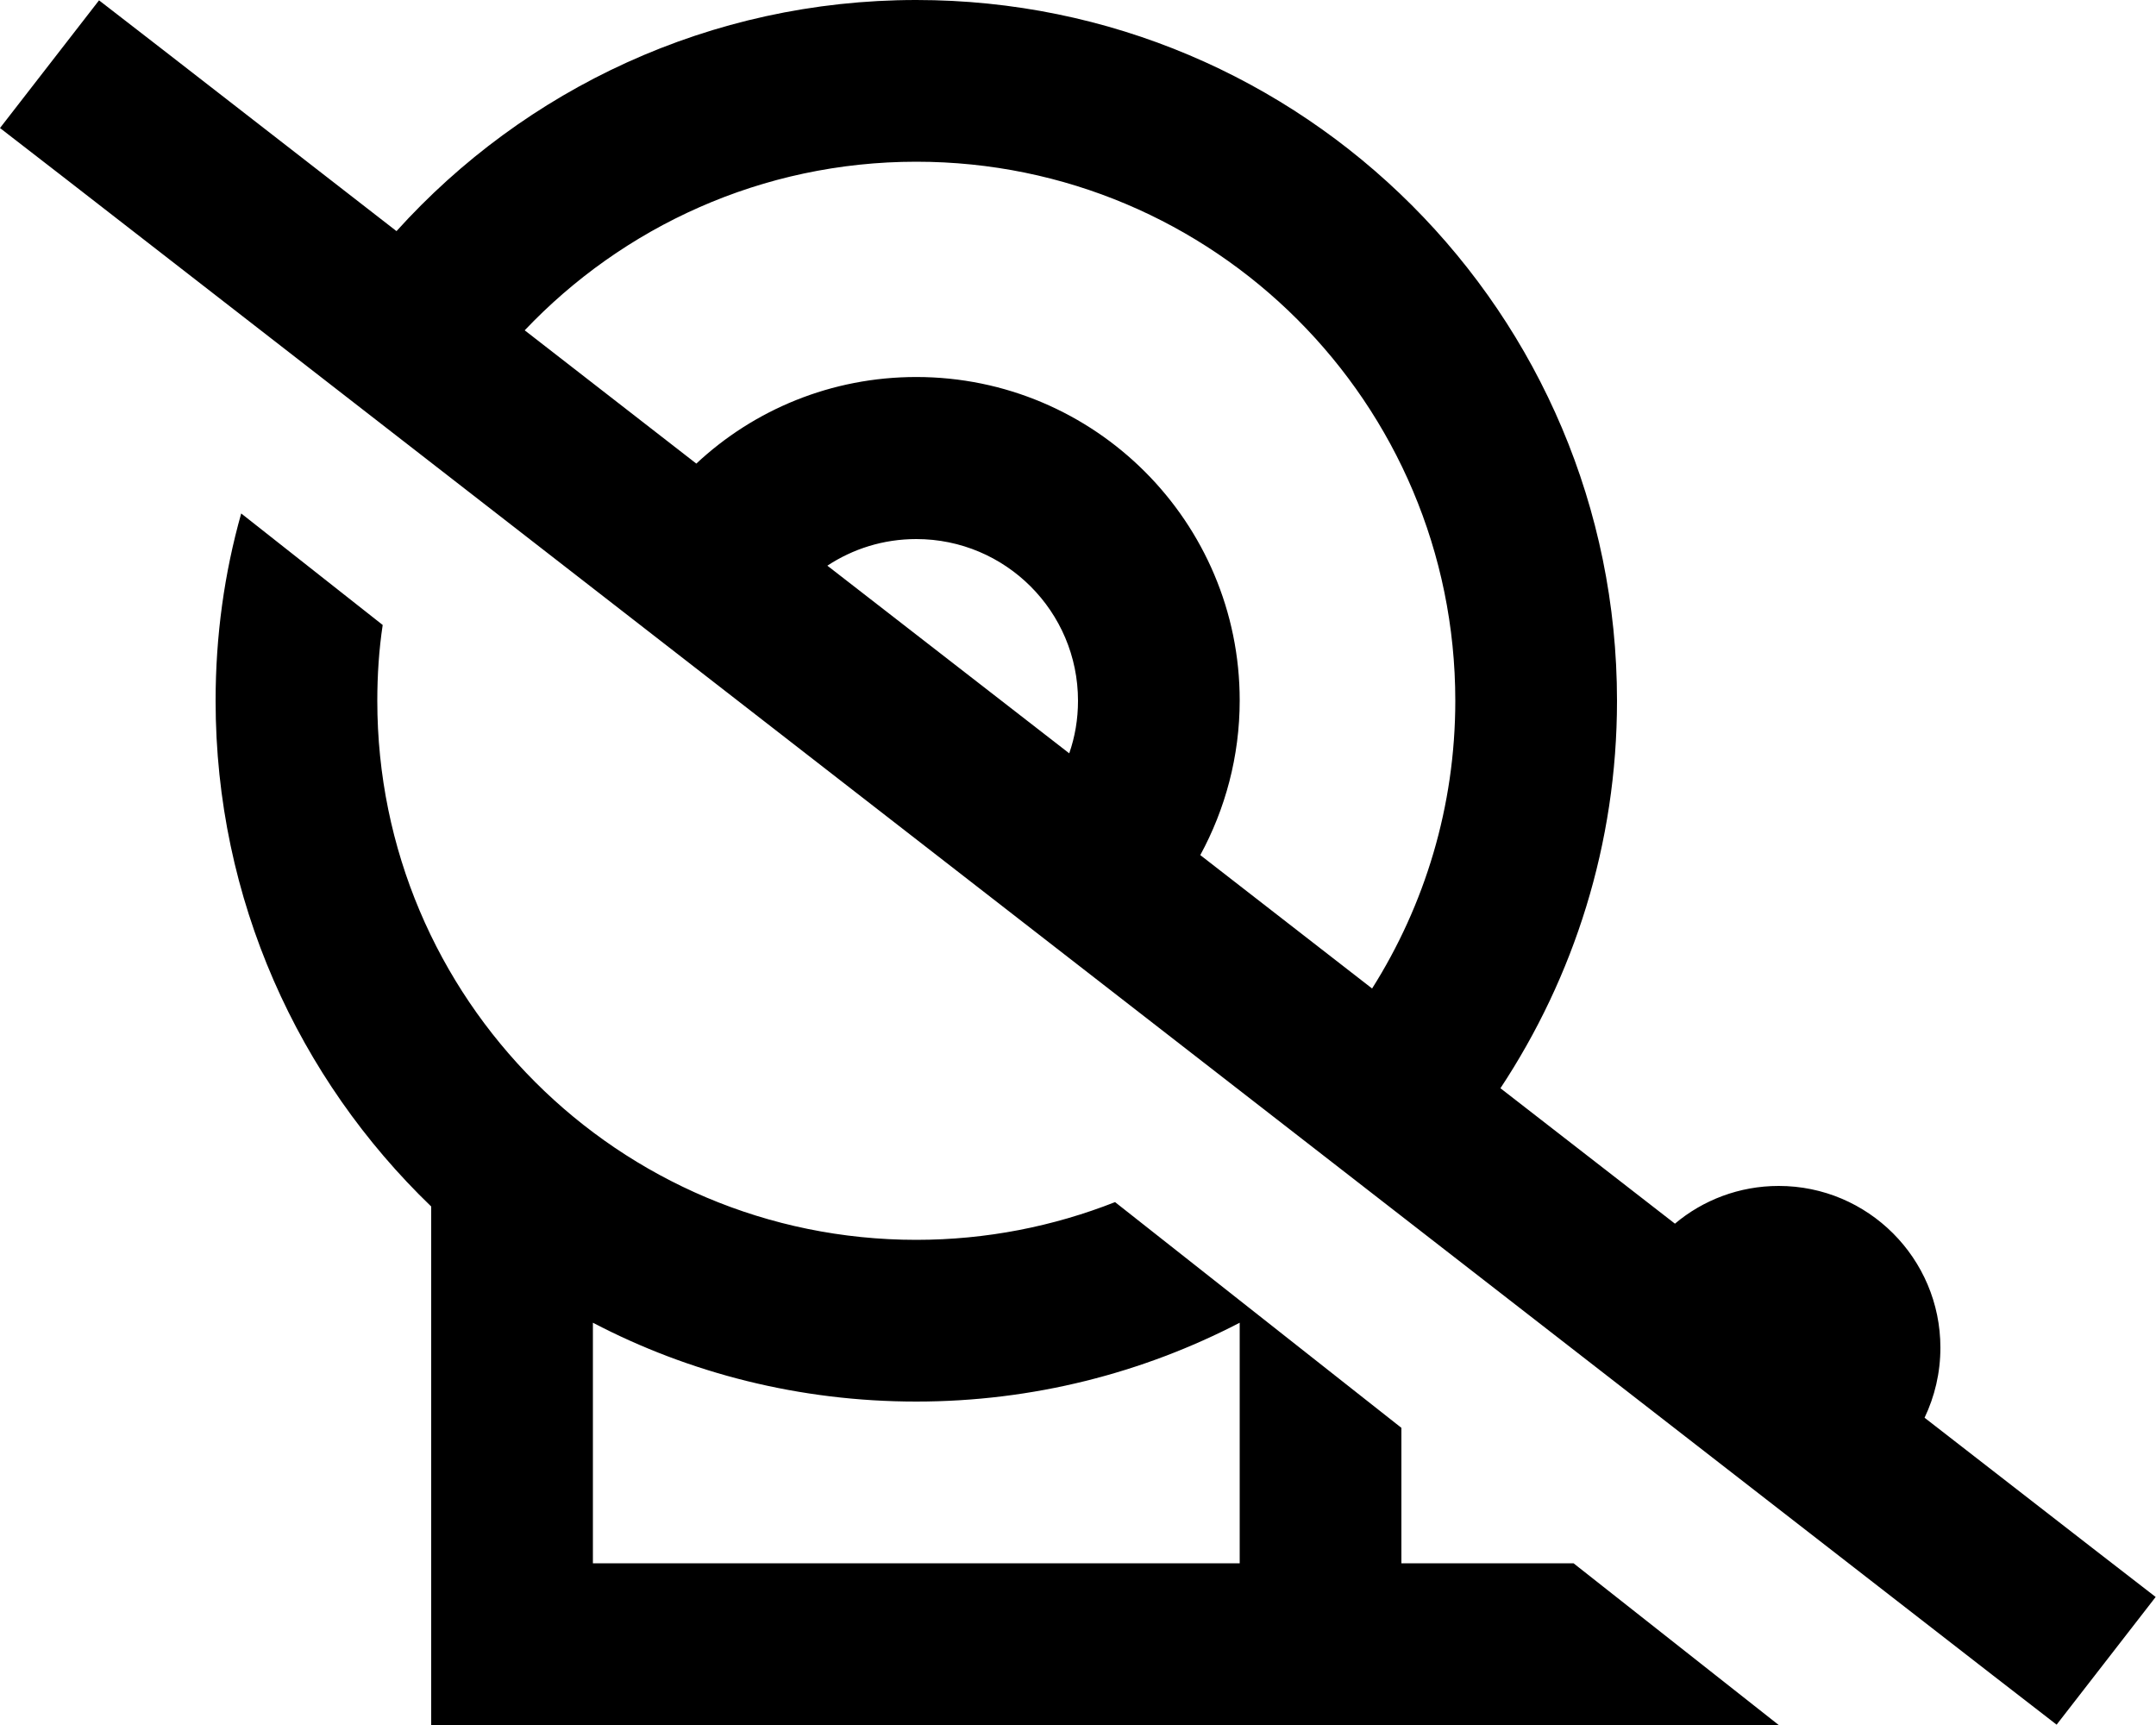
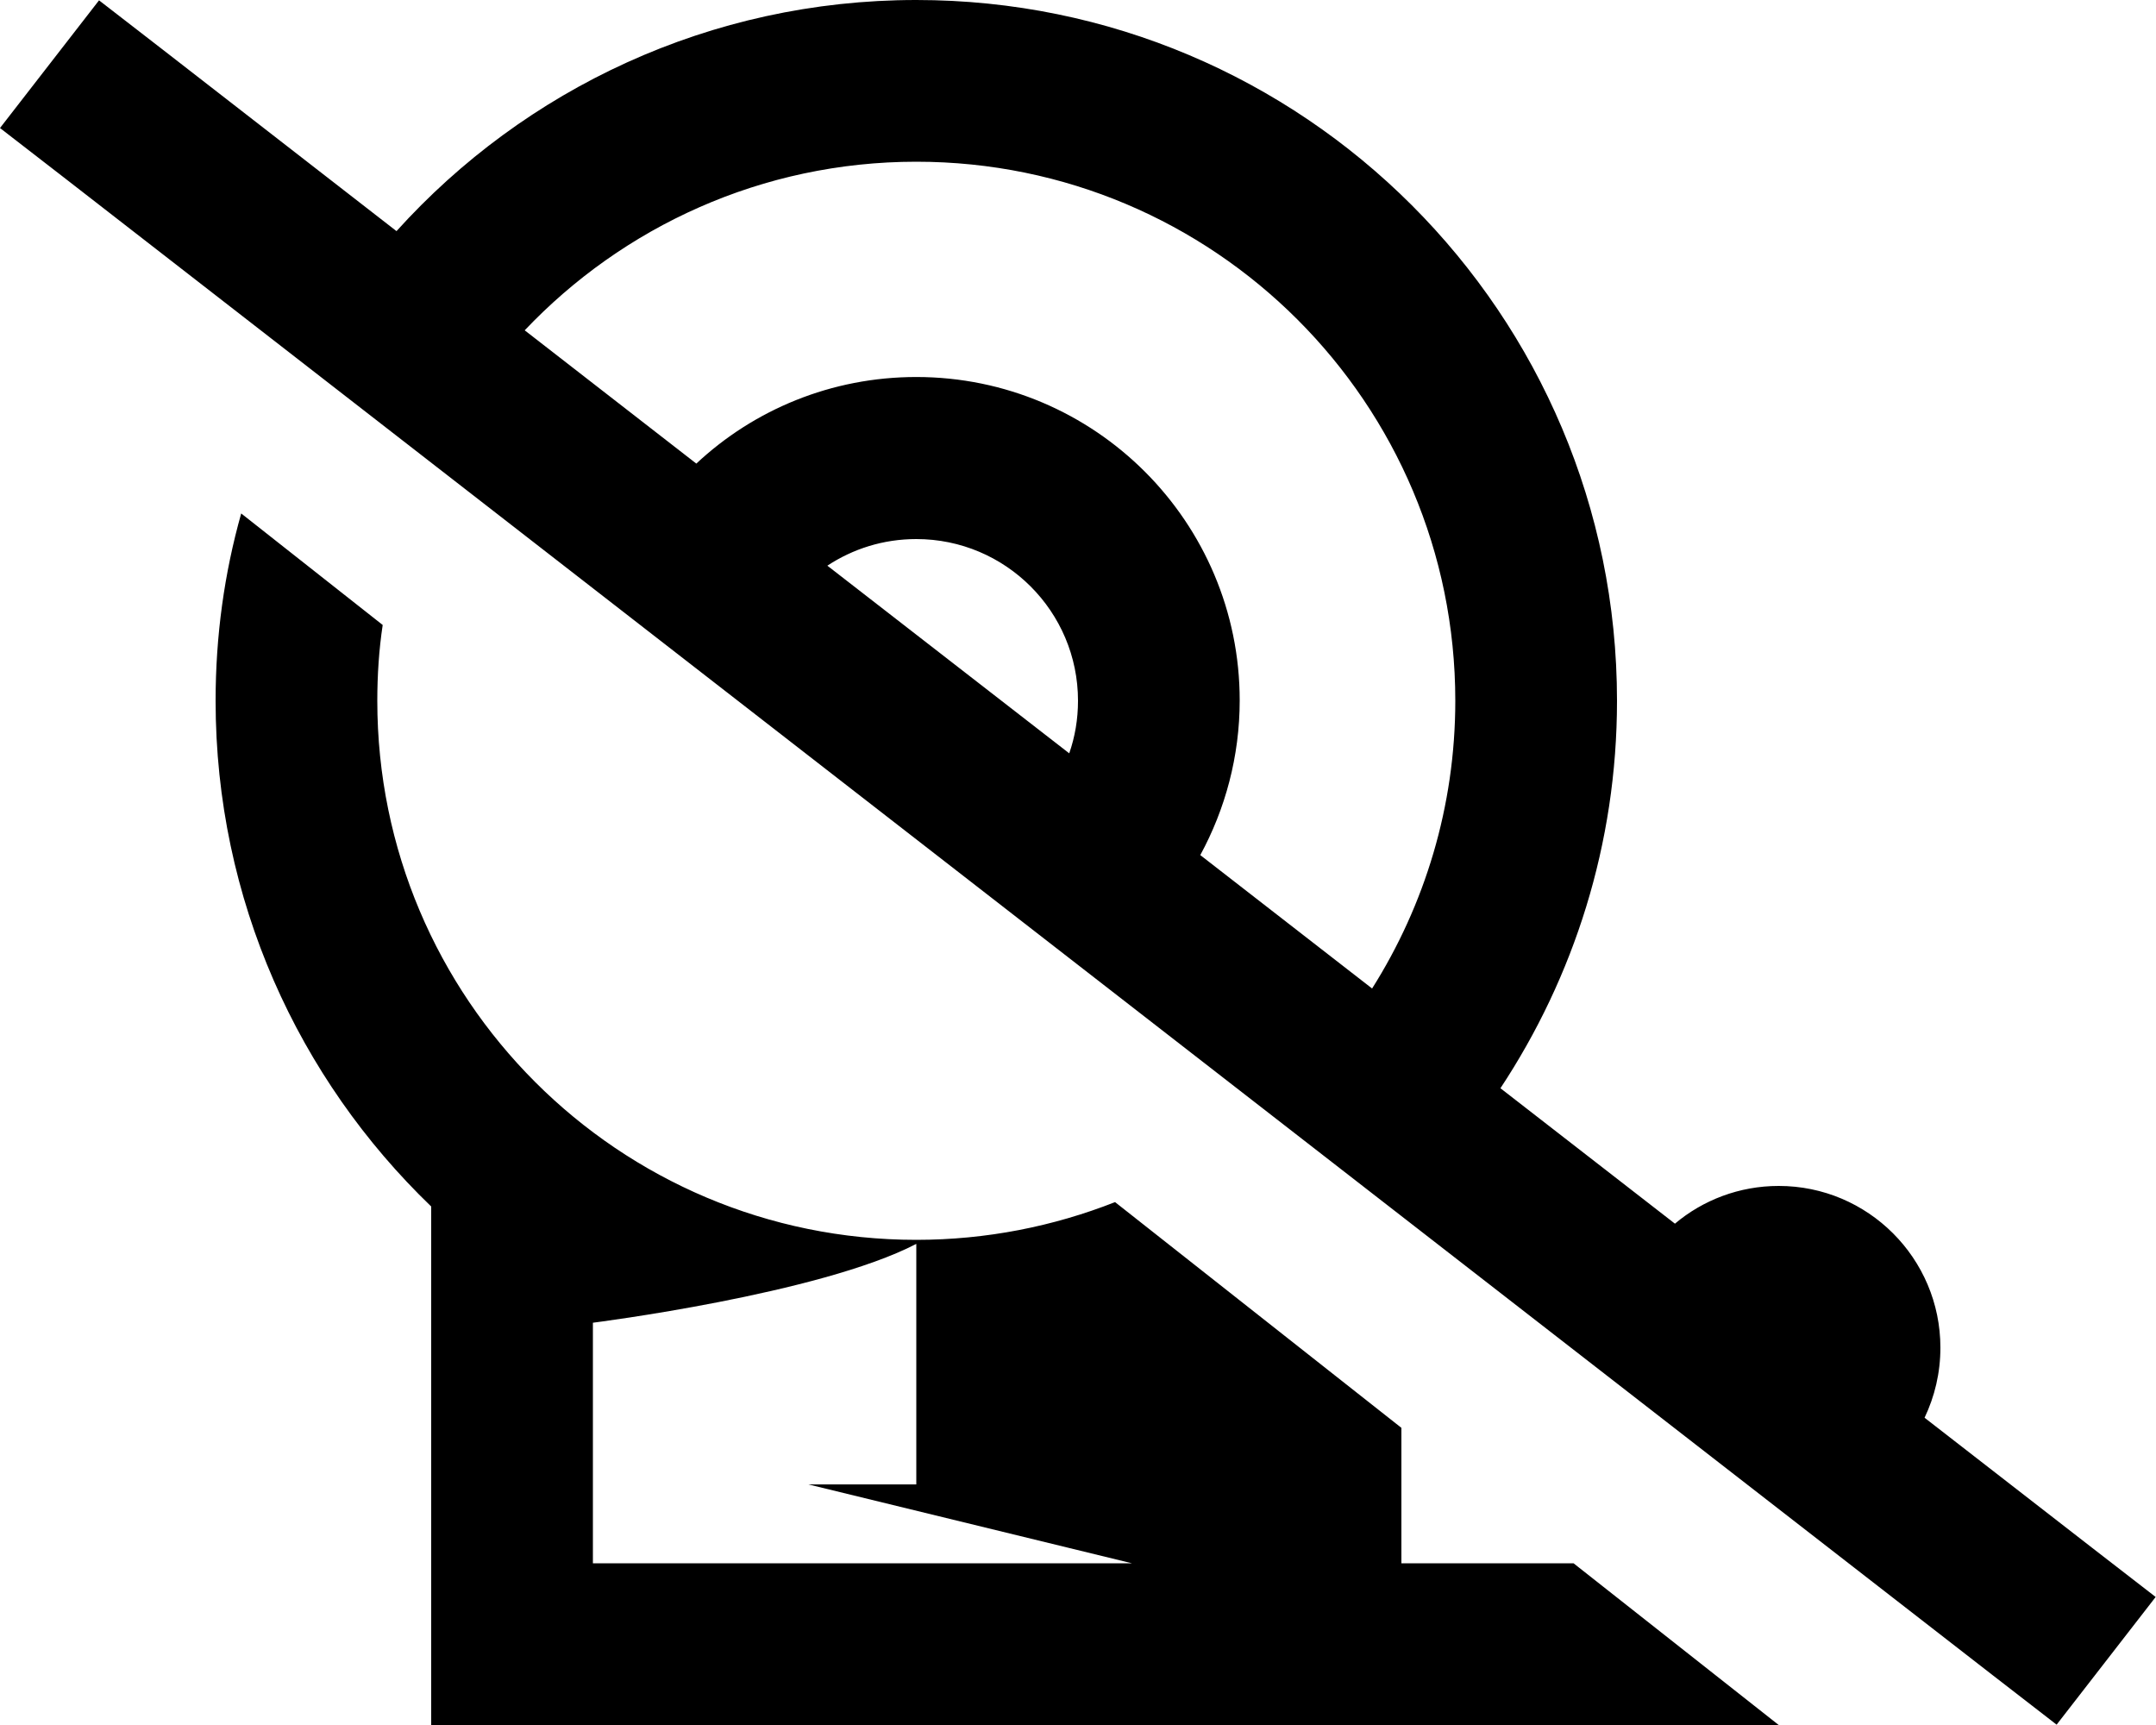
<svg xmlns="http://www.w3.org/2000/svg" viewBox="0 0 640 512">
-   <path d="M552 512l-24 0-60.9-48L416 464l0-40.2-85-67C312.7 364 292.8 368 272 368c-88.4 0-160-71.6-160-160c0-7.6 .5-15.2 1.6-22.5l-42-33.1C66.6 170.1 64 188.7 64 208c0 59 24.6 112.2 64 150.1L128 488l0 24 24 0 184 0 56 0 24 0 112 0 24 0s0 0 0 0zm19.3-91.2c3-6.3 4.7-13.3 4.7-20.8c0-26.5-21.5-48-48-48c-11.7 0-22.5 4.2-30.8 11.2L445.4 323C467.2 290 480 250.5 480 208C480 93.1 386.9 0 272 0C210.8 0 155.7 26.5 117.7 68.6L48.4 14.8 29.4 .1 0 38 19 52.7 591.5 497.2l19 14.7L639.9 474l-19-14.7-49.6-38.5zM155.7 98.1C184.9 67.3 226.2 48 272 48c88.4 0 160 71.6 160 160c0 31.4-9.1 60.7-24.7 85.4l-51-39.6c7.4-13.6 11.7-29.3 11.7-45.9c0-53-43-96-96-96c-25.2 0-48.2 9.7-65.3 25.7l-51-39.6zM317.4 223.6l-71.8-55.7c7.6-5 16.6-7.9 26.4-7.9c26.5 0 48 21.5 48 48c0 5.5-.9 10.7-2.6 15.6zM336 464l-160 0 0-71.4c28.7 15 61.4 23.4 96 23.4s67.3-8.5 96-23.4l0 71.4-32 0z" />
+   <path d="M552 512l-24 0-60.9-48L416 464l0-40.2-85-67C312.7 364 292.8 368 272 368c-88.4 0-160-71.6-160-160c0-7.6 .5-15.2 1.6-22.5l-42-33.1C66.6 170.1 64 188.7 64 208c0 59 24.6 112.2 64 150.1L128 488l0 24 24 0 184 0 56 0 24 0 112 0 24 0s0 0 0 0zm19.3-91.2c3-6.3 4.7-13.3 4.7-20.8c0-26.5-21.5-48-48-48c-11.7 0-22.5 4.2-30.8 11.2L445.4 323C467.2 290 480 250.5 480 208C480 93.1 386.9 0 272 0C210.8 0 155.7 26.5 117.7 68.6L48.4 14.8 29.4 .1 0 38 19 52.7 591.5 497.2l19 14.7L639.9 474l-19-14.7-49.6-38.5zM155.7 98.1C184.9 67.3 226.2 48 272 48c88.4 0 160 71.6 160 160c0 31.4-9.1 60.7-24.7 85.4l-51-39.6c7.4-13.6 11.7-29.3 11.7-45.9c0-53-43-96-96-96c-25.2 0-48.2 9.7-65.3 25.7l-51-39.6zM317.4 223.6l-71.8-55.7c7.6-5 16.6-7.9 26.4-7.9c26.5 0 48 21.5 48 48c0 5.5-.9 10.7-2.6 15.6zM336 464l-160 0 0-71.4s67.3-8.5 96-23.4l0 71.4-32 0z" />
</svg>